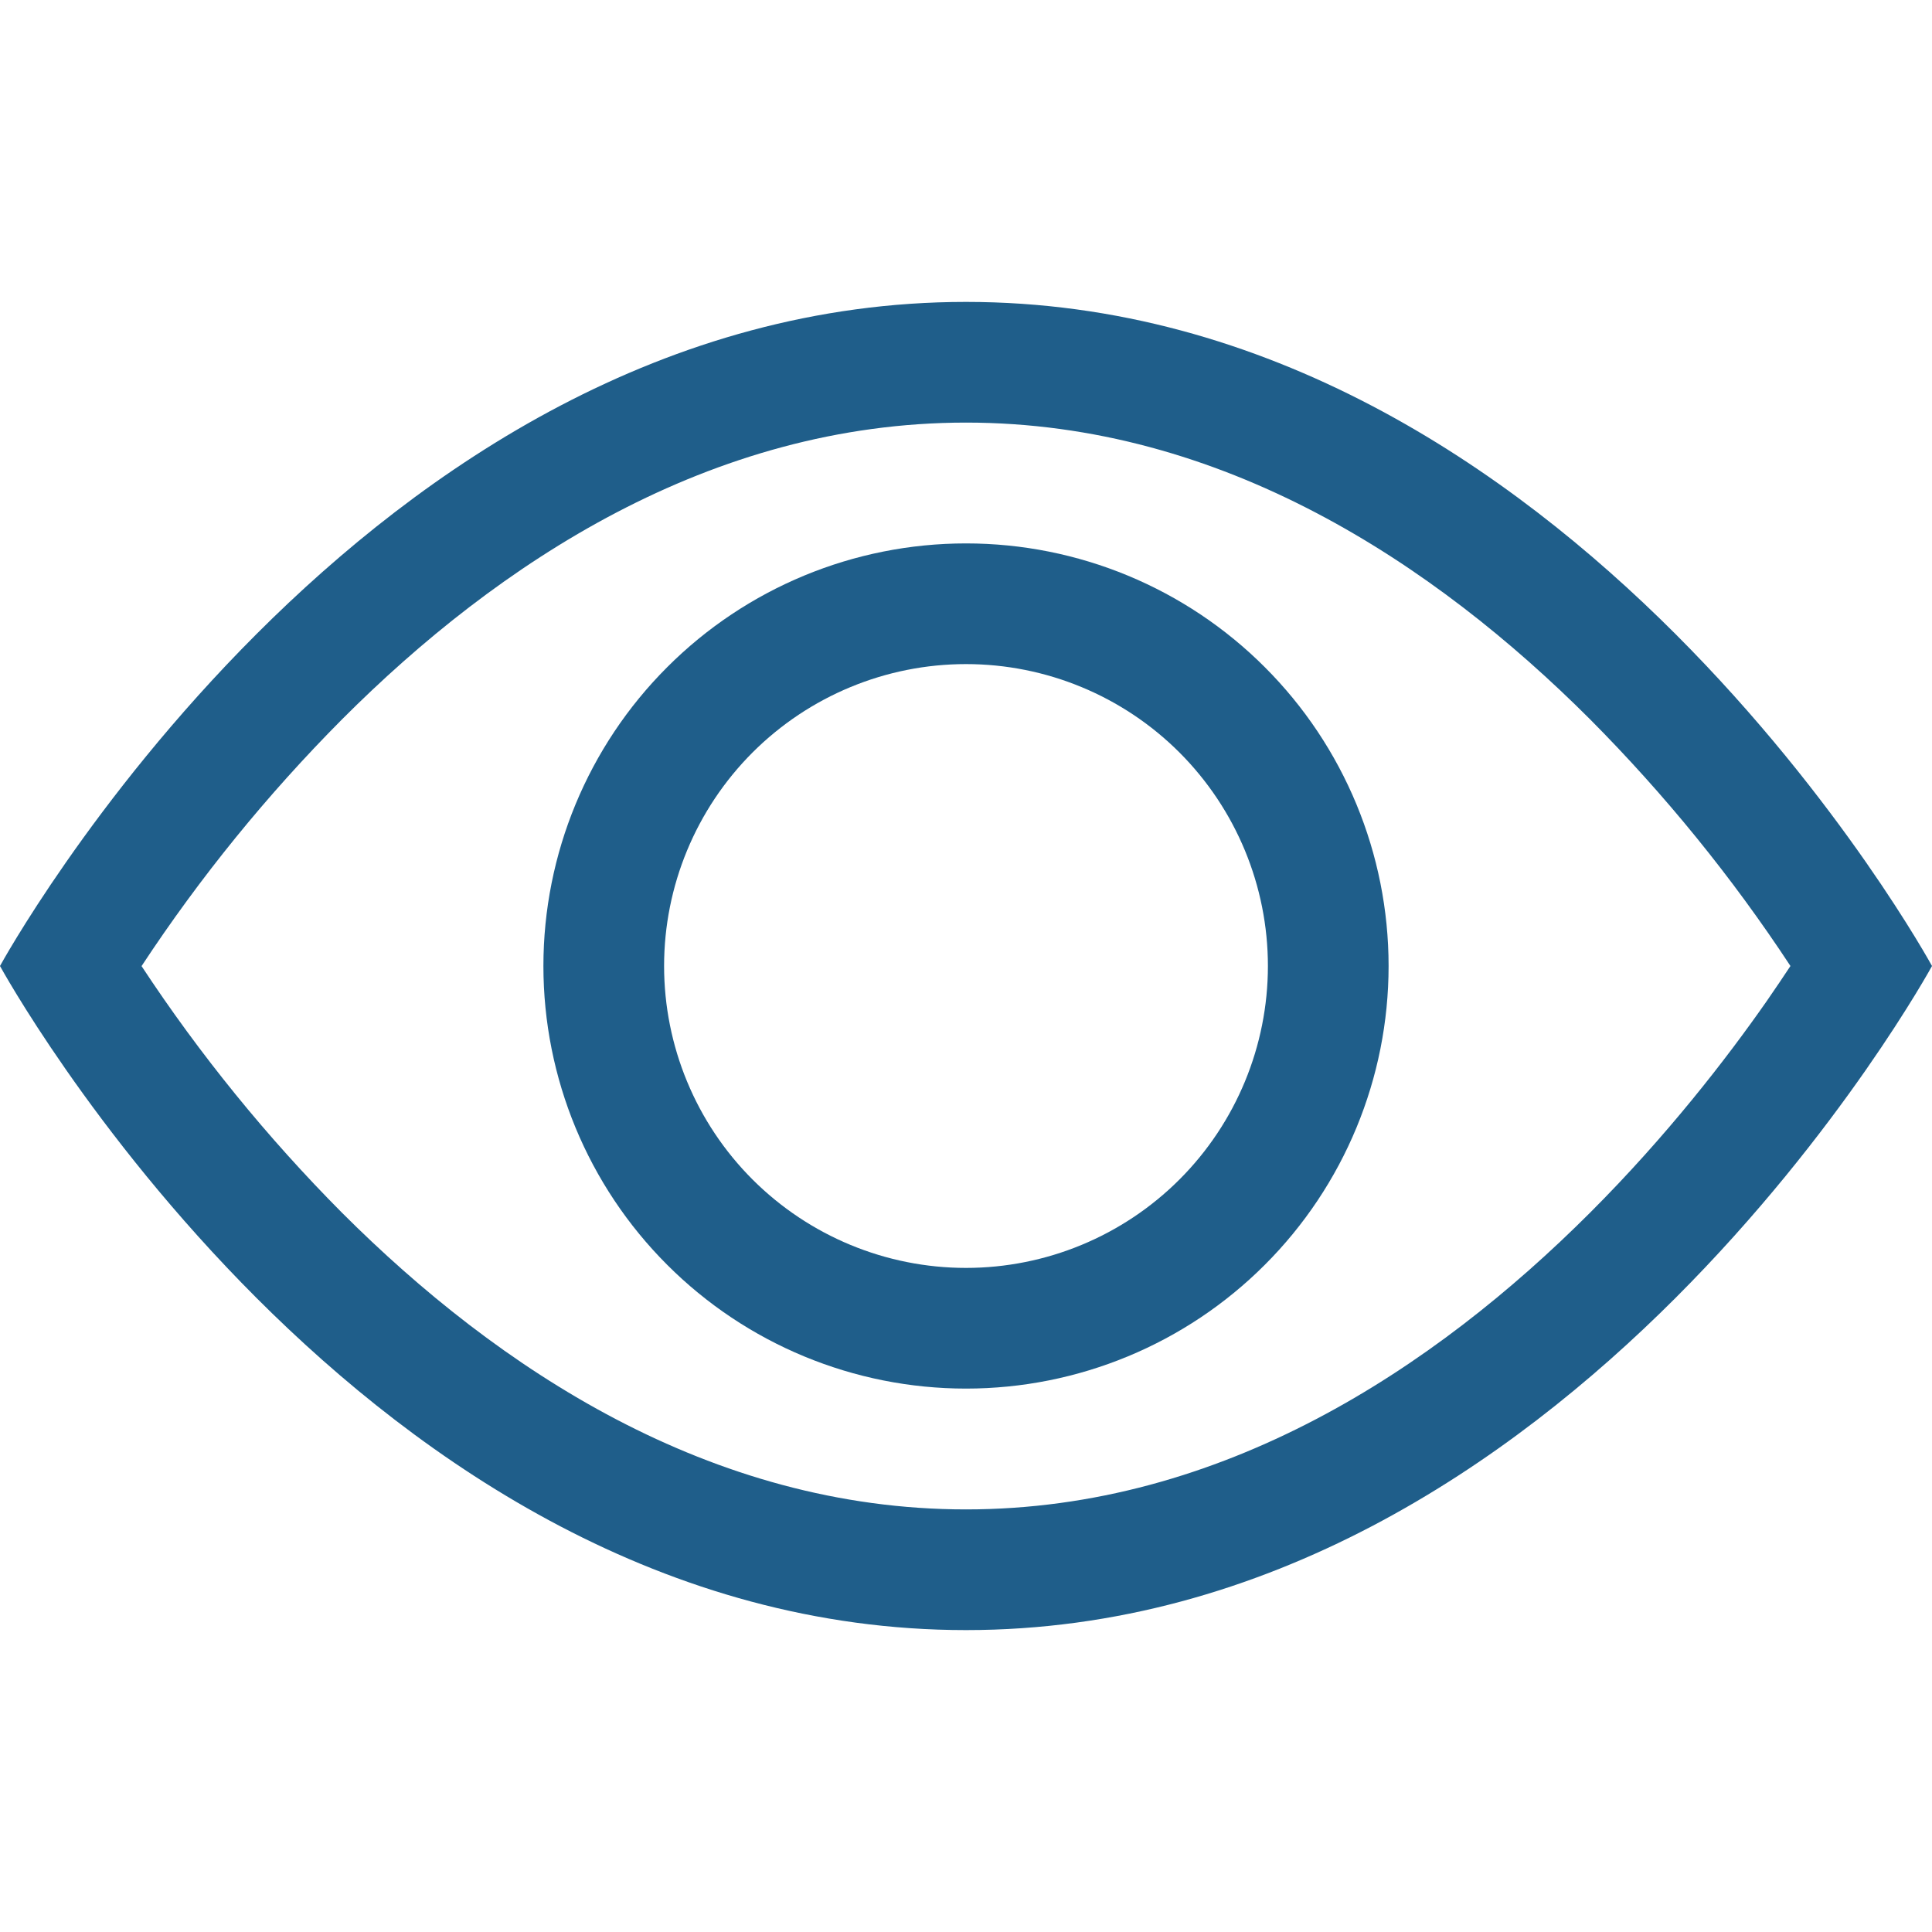
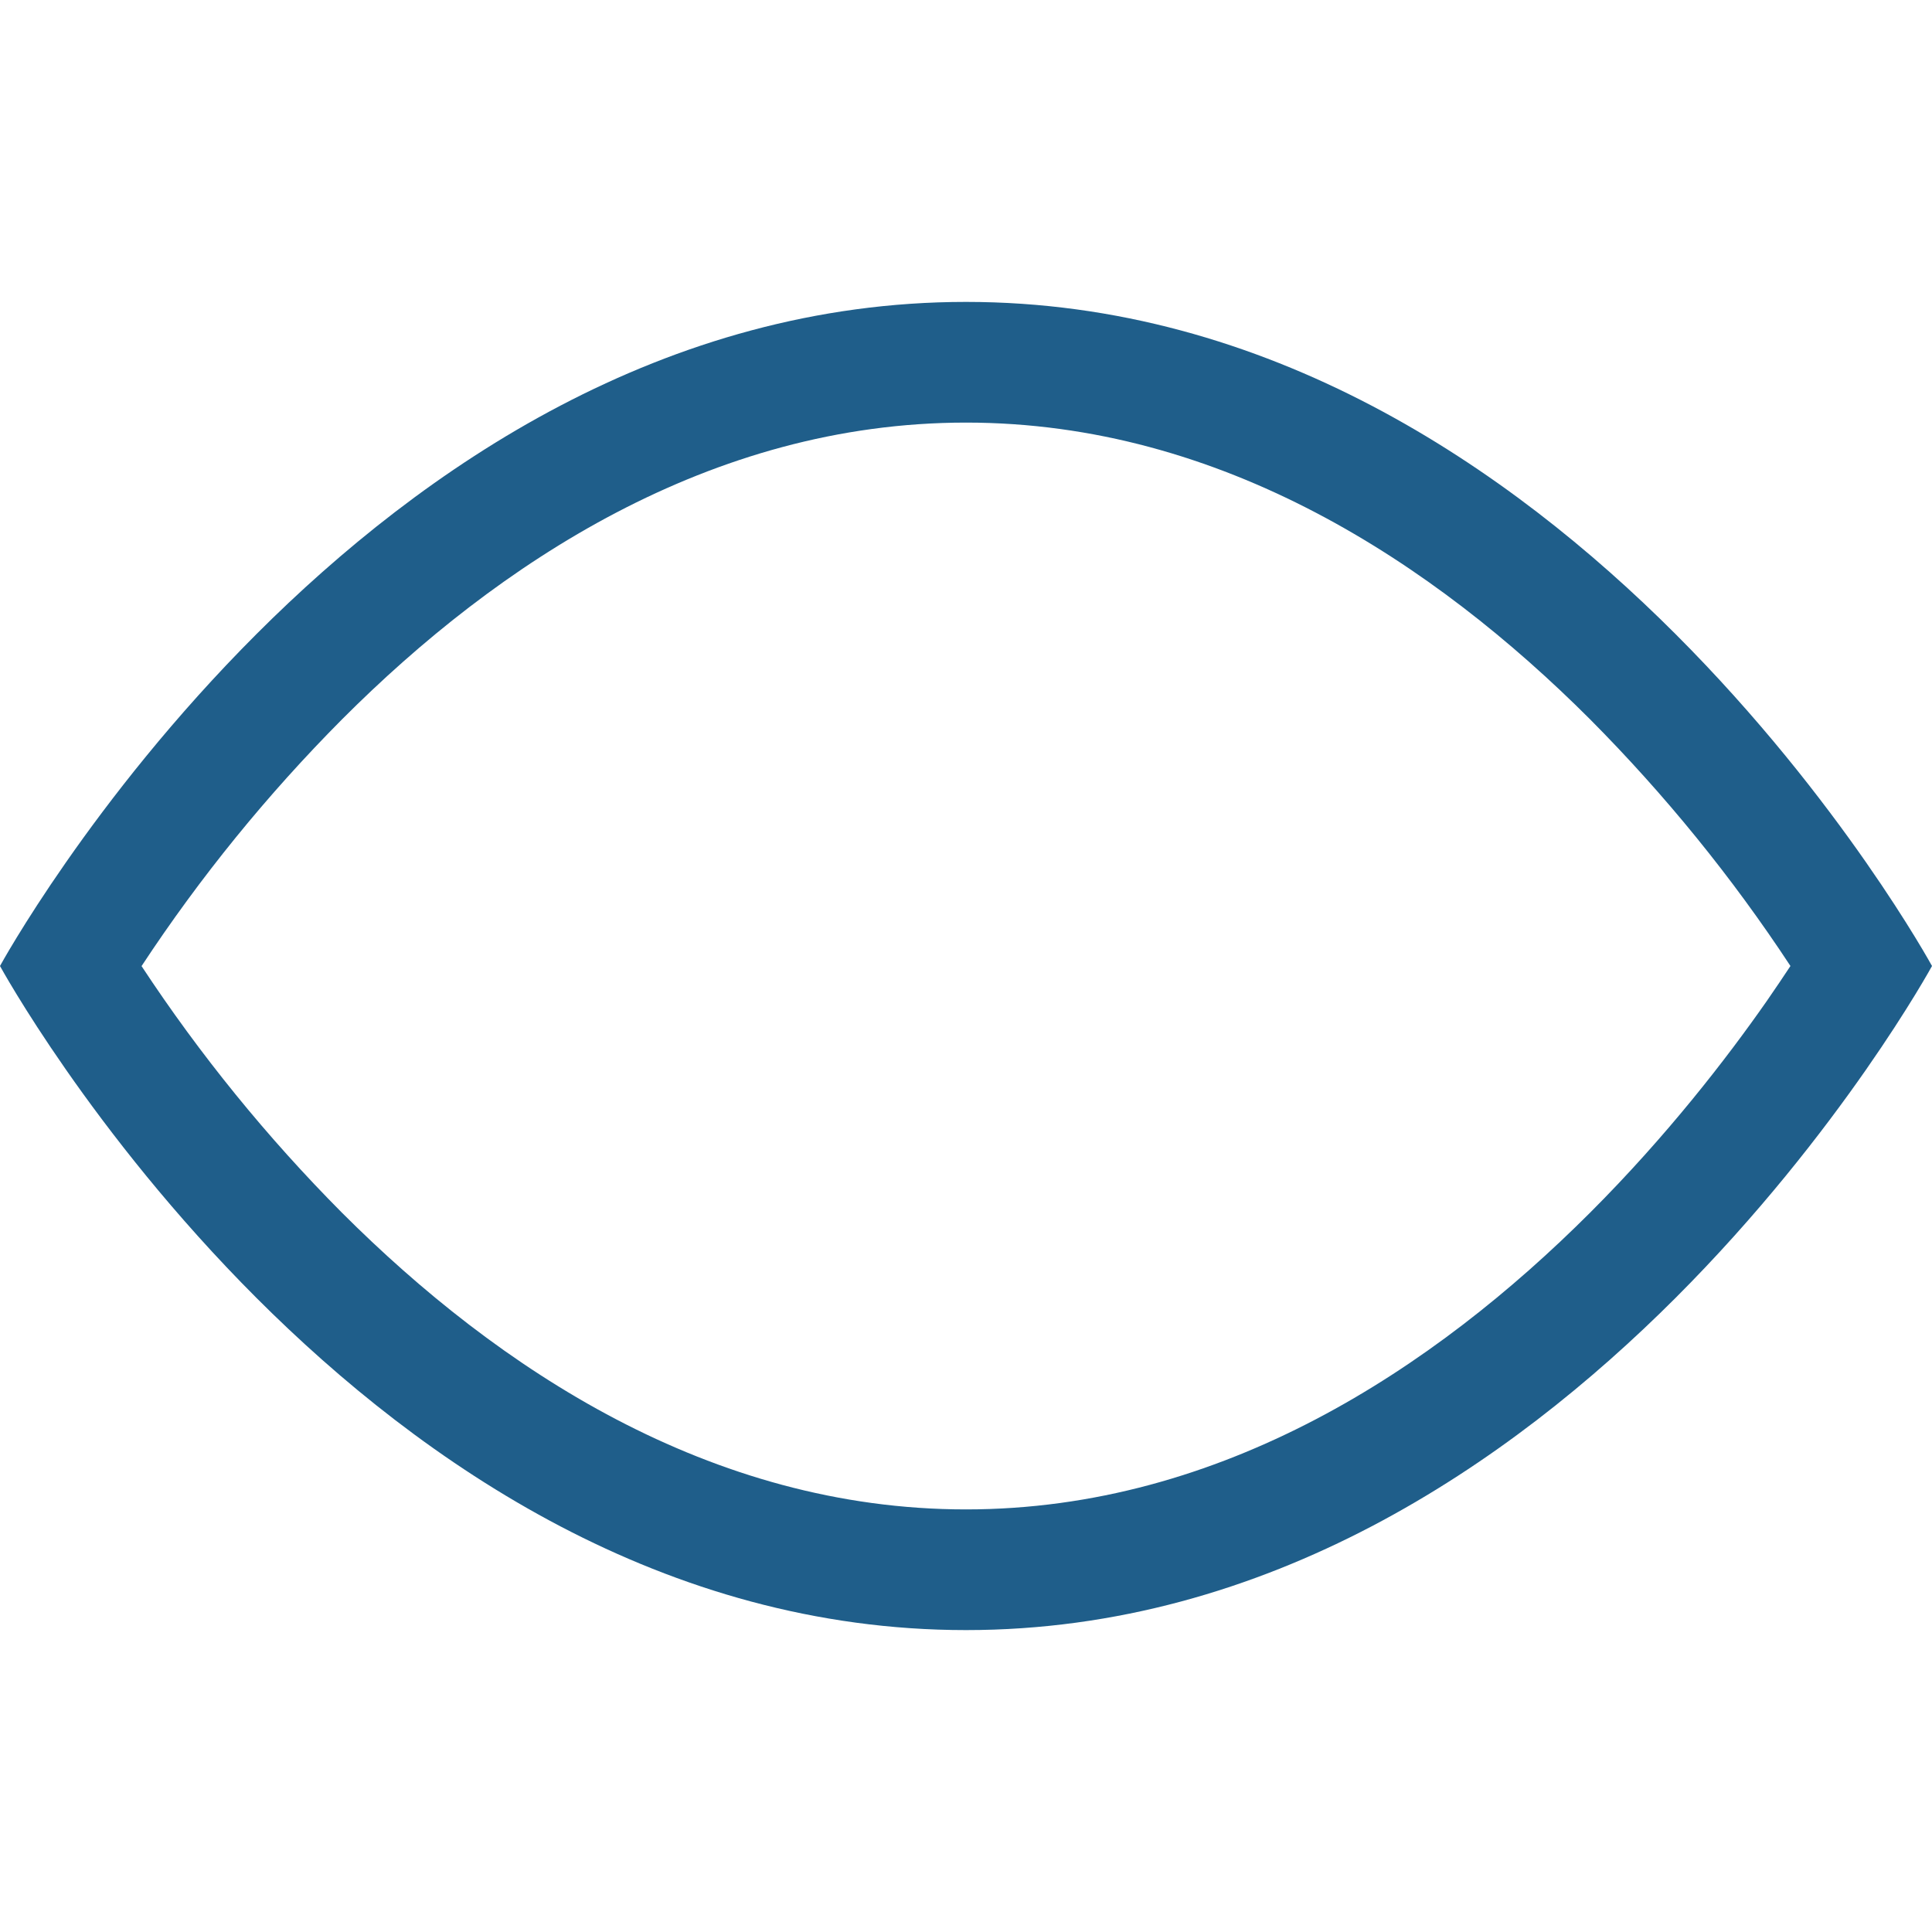
<svg xmlns="http://www.w3.org/2000/svg" width="30" height="30" viewBox="0 0 30 30" fill="none">
  <path d="M30 15C30 15 24.375 4.688 15 4.688C5.625 4.688 0 15 0 15C0 15 5.625 25.312 15 25.312C24.375 25.312 30 15 30 15ZM2.199 15C3.106 13.622 4.149 12.339 5.312 11.169C7.725 8.752 11.025 6.562 15 6.562C18.975 6.562 22.273 8.752 24.69 11.169C25.853 12.339 26.896 13.622 27.802 15C27.694 15.163 27.574 15.343 27.437 15.54C26.809 16.44 25.881 17.64 24.69 18.831C22.273 21.247 18.973 23.438 15 23.438C11.025 23.438 7.727 21.247 5.31 18.831C4.147 17.661 3.104 16.378 2.197 15H2.199Z" fill="#1F5E8A" />
-   <path d="M15 10.312C13.757 10.312 12.565 10.806 11.685 11.685C10.806 12.565 10.312 13.757 10.312 15C10.312 16.243 10.806 17.436 11.685 18.315C12.565 19.194 13.757 19.688 15 19.688C16.243 19.688 17.436 19.194 18.315 18.315C19.194 17.436 19.688 16.243 19.688 15C19.688 13.757 19.194 12.565 18.315 11.685C17.436 10.806 16.243 10.312 15 10.312ZM8.438 15C8.438 13.259 9.129 11.59 10.36 10.36C11.59 9.129 13.259 8.438 15 8.438C16.741 8.438 18.41 9.129 19.64 10.36C20.871 11.59 21.562 13.259 21.562 15C21.562 16.741 20.871 18.41 19.64 19.64C18.41 20.871 16.741 21.562 15 21.562C13.259 21.562 11.59 20.871 10.36 19.64C9.129 18.41 8.438 16.741 8.438 15Z" fill="#1F5E8A" />
</svg>